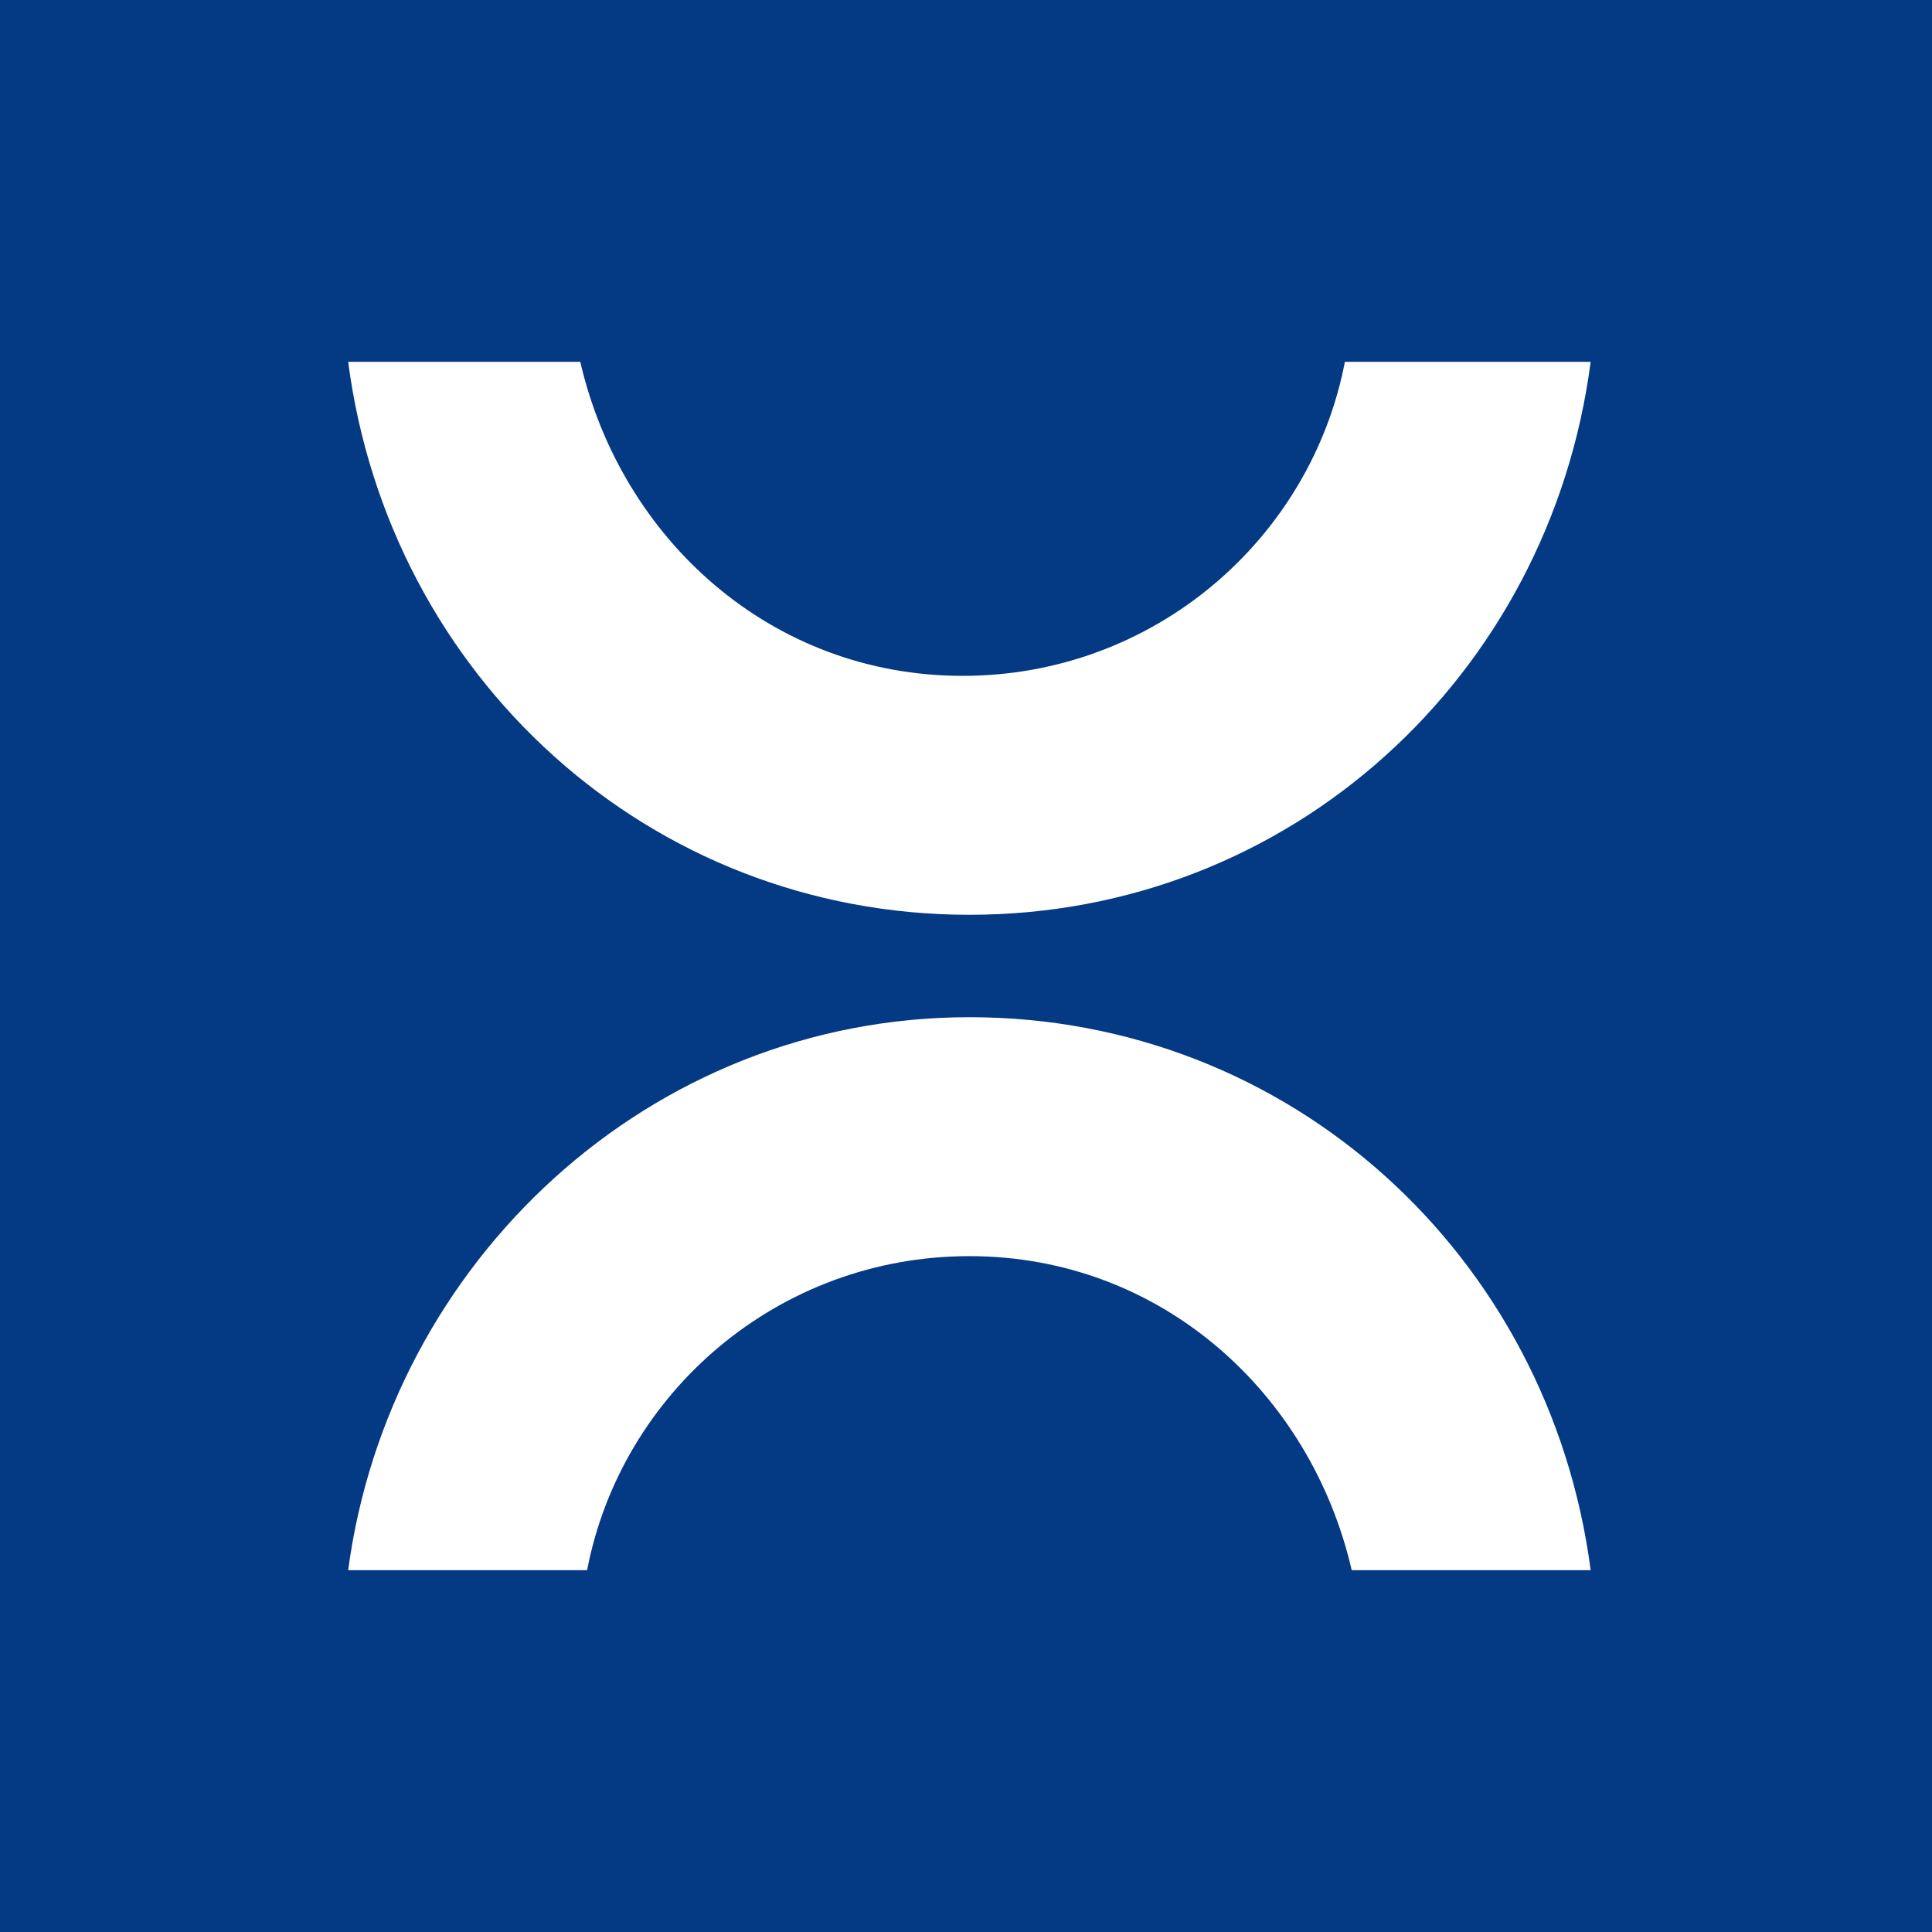
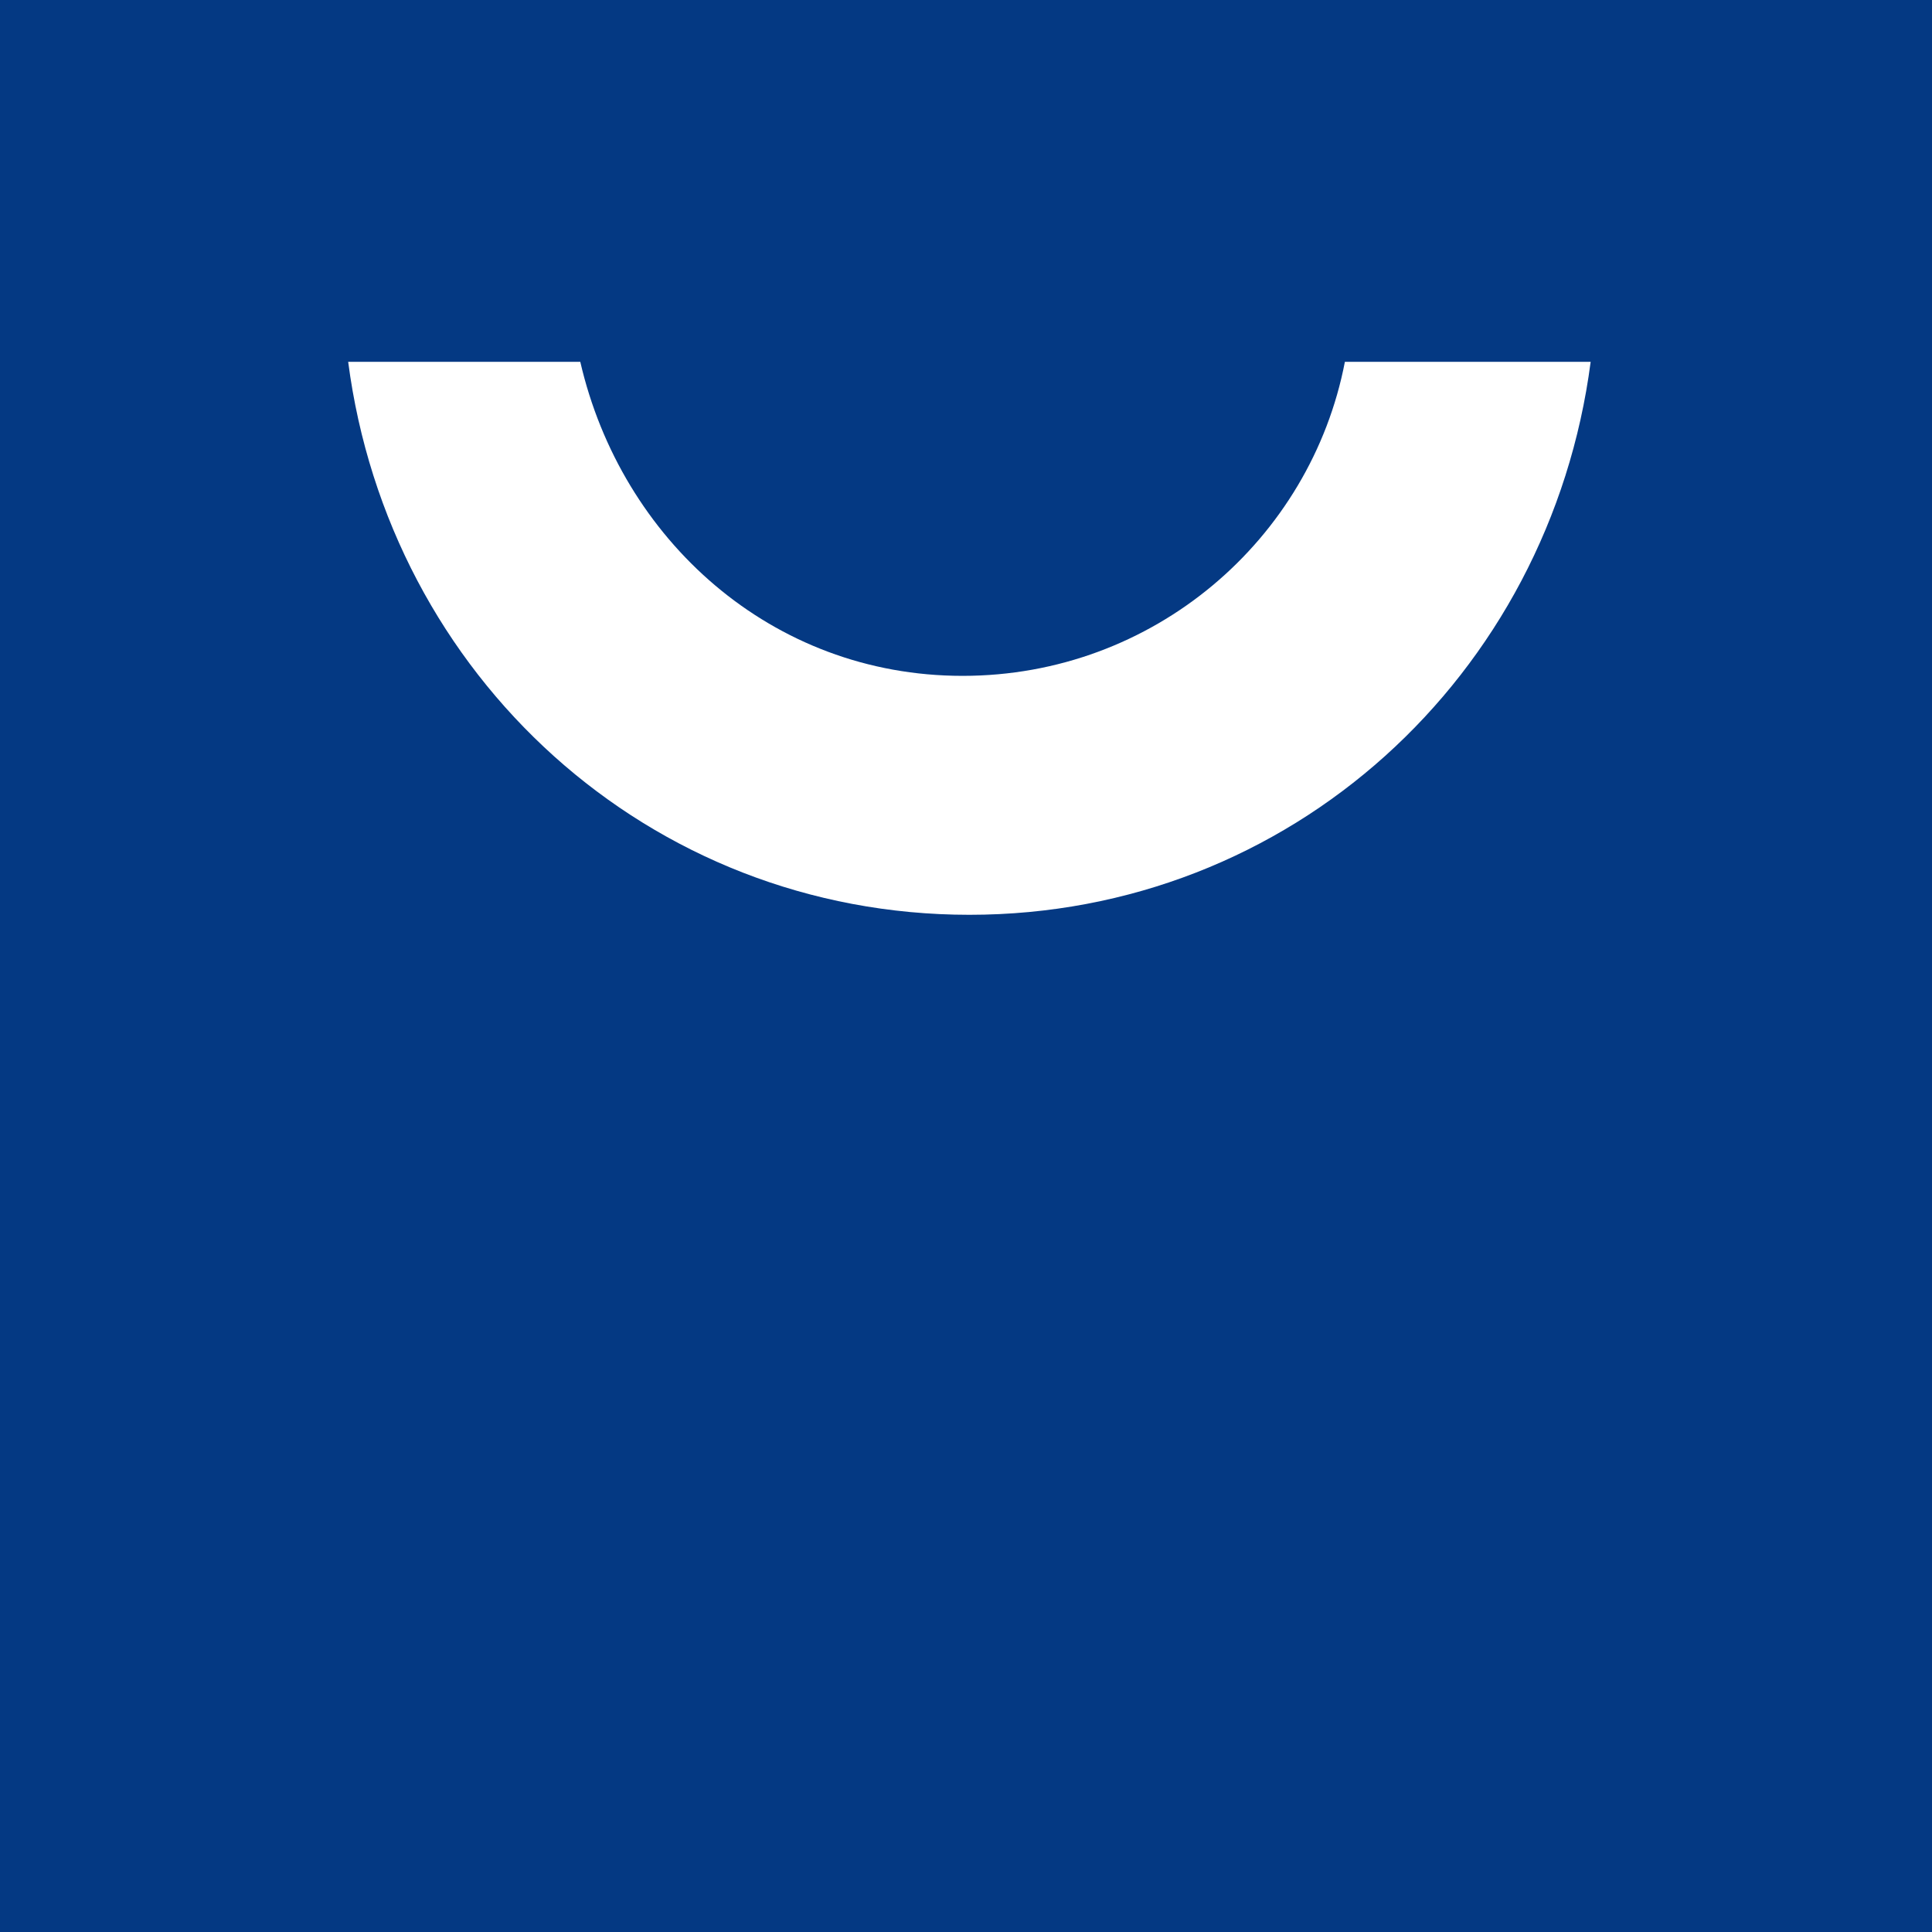
<svg xmlns="http://www.w3.org/2000/svg" xml:space="preserve" style="enable-background:new 0 0 28.3 28.3;" viewBox="0 0 28.3 28.3" y="0px" x="0px" version="1.1">
  <rect x="0" y="0" width="28.3" height="28.3" fill="#808080" stroke="none" />
  <style type="text/css">
	.st0{fill:#043983;}
	.st1{fill:#FFFFFF;}
</style>
  <g id="raumedic">
    <path d="M146.8-92.8v7.6c0,1.5-1.4,2.9-2.9,2.9c-1.5,0-2.9-1.4-2.9-2.9v-7.6h-3.4v7.6c0,3.4,2.9,6.1,6.3,6.1   c3.4,0,6.3-2.7,6.3-6.1v-7.6H146.8z" class="st0" />
    <path d="M167.8-93.1c-1.7,0-3.4,0.7-4.5,1.9c-1.1-1.2-2.8-1.9-4.5-1.9c-3.4,0-6.2,2.7-6.2,6.1v7.6h3.4V-87   c0-1.5,1.3-2.7,2.8-2.7c1.5,0,2.8,1.2,2.8,2.7v7.6h3.4V-87c0-1.5,1.3-2.7,2.8-2.7c1.5,0,2.7,1.2,2.7,2.7v7.6h3.4V-87   C173.9-90.4,171.2-93.1,167.8-93.1z" class="st0" />
    <path d="M213.2-79.4h-3.6v-13.4h3.6V-79.4z" class="st0" />
    <path d="M211.4-99.3c1.2,0,2.1,0.9,2.1,2.1c0,1.2-0.9,2.1-2.1,2.1c-1.2,0-2.1-0.9-2.1-2.1   C209.3-98.4,210.3-99.3,211.4-99.3z" class="st0" />
    <path d="M128-93.1c-3.9,0-7,3.1-7,7c0,3.9,3.1,7,7,7c0.5,0,1.1-0.1,1.6-0.2c1-0.3,1.9-0.8,2.1-1.4l1.3,1.3h2v-6.7   C135-89.9,131.9-93.1,128-93.1z M128-82.4c-2,0-3.7-1.7-3.7-3.7c0-2,1.7-3.7,3.7-3.7s3.7,1.7,3.7,3.7C131.7-84,130.1-82.4,128-82.4   z" class="st0" />
    <path d="M185.7-83.3c-0.7,0.6-1.5,1-2.5,1c-1.6,0-2.9-1-3.4-2.3h2.2h4.7h3.4c0.1-0.4,0.1-0.9,0.1-1.4c0-3.9-3.1-7-7-7   c-3.9,0-6.9,3.1-6.9,7c0,3.9,3.1,7,6.9,7c2.9,0,5.4-1.7,6.4-4.2H185.7z M183.2-89.8c1.6,0,2.9,1,3.4,2.4h-6.9   C180.3-88.8,181.7-89.8,183.2-89.8z" class="st0" />
    <path d="M226.3-84.1c-0.7,1-1.8,1.7-3.1,1.7c-2,0-3.7-1.7-3.7-3.7c0-2,1.7-3.7,3.7-3.7c1.3,0,2.5,0.7,3.1,1.8h3.6   c-0.8-2.9-3.5-5.1-6.7-5.1c-3.9,0-7,3.1-7,7c0,3.9,3.1,7,7,7c3.2,0,5.8-2.1,6.7-5H226.3z" class="st0" />
    <path d="M206.5-86.1V-99h-3.3v7.5c-0.3-0.6-1.1-1.1-2.1-1.4c-0.5-0.1-1-0.2-1.6-0.2c-3.9,0-7,3.1-7,7c0,3.9,3.1,7,7,7   C203.3-79.1,206.5-82.2,206.5-86.1z M203.2-86.1c0,2-1.7,3.7-3.7,3.7s-3.7-1.7-3.7-3.7c0-2,1.7-3.7,3.7-3.7S203.2-88.1,203.2-86.1z" class="st0" />
    <path d="M117.4-92.8c-3.3,0-6,2.7-6.1,6h0v7.4h3.4v-7.3c0-1.5,1.2-2.7,2.7-2.7h1.8v-3.4L117.4-92.8z" class="st0" />
  </g>
  <g id="connector_00000170985527187016619960000002367760945420742033_">
    <rect height="36.6" width="37.9" class="st0" y="-3.6" x="-2.7" />
    <path d="M93-97.4c-0.7,3.4-3.7,5.9-7.2,5.9c-3.6,0-6.5-2.5-7.2-5.9H74C74.8-91.6,79.8-87,85.8-87s11-4.5,11.8-10.4H93z" class="st0" />
    <path d="M78.6-74.8c0.7-3.4,3.7-5.9,7.2-5.9c3.6,0,6.5,2.5,7.2,5.9h4.5c-0.7-5.8-5.7-10.4-11.8-10.4s-11,4.5-11.8,10.4   H78.6z" class="st0" />
    <path d="M19.7,5.3c-0.5,2.6-2.8,4.6-5.6,4.6s-5-2-5.6-4.6H5.1c0.6,4.6,4.4,8.1,9.1,8.1s8.5-3.5,9.1-8.1H19.7z" class="st1" />
-     <path d="M8.6,23c0.5-2.6,2.8-4.6,5.6-4.6s5,2,5.6,4.6h3.5c-0.6-4.6-4.4-8.1-9.1-8.1S5.7,18.5,5.1,23H8.6z" class="st1" />
  </g>
</svg>